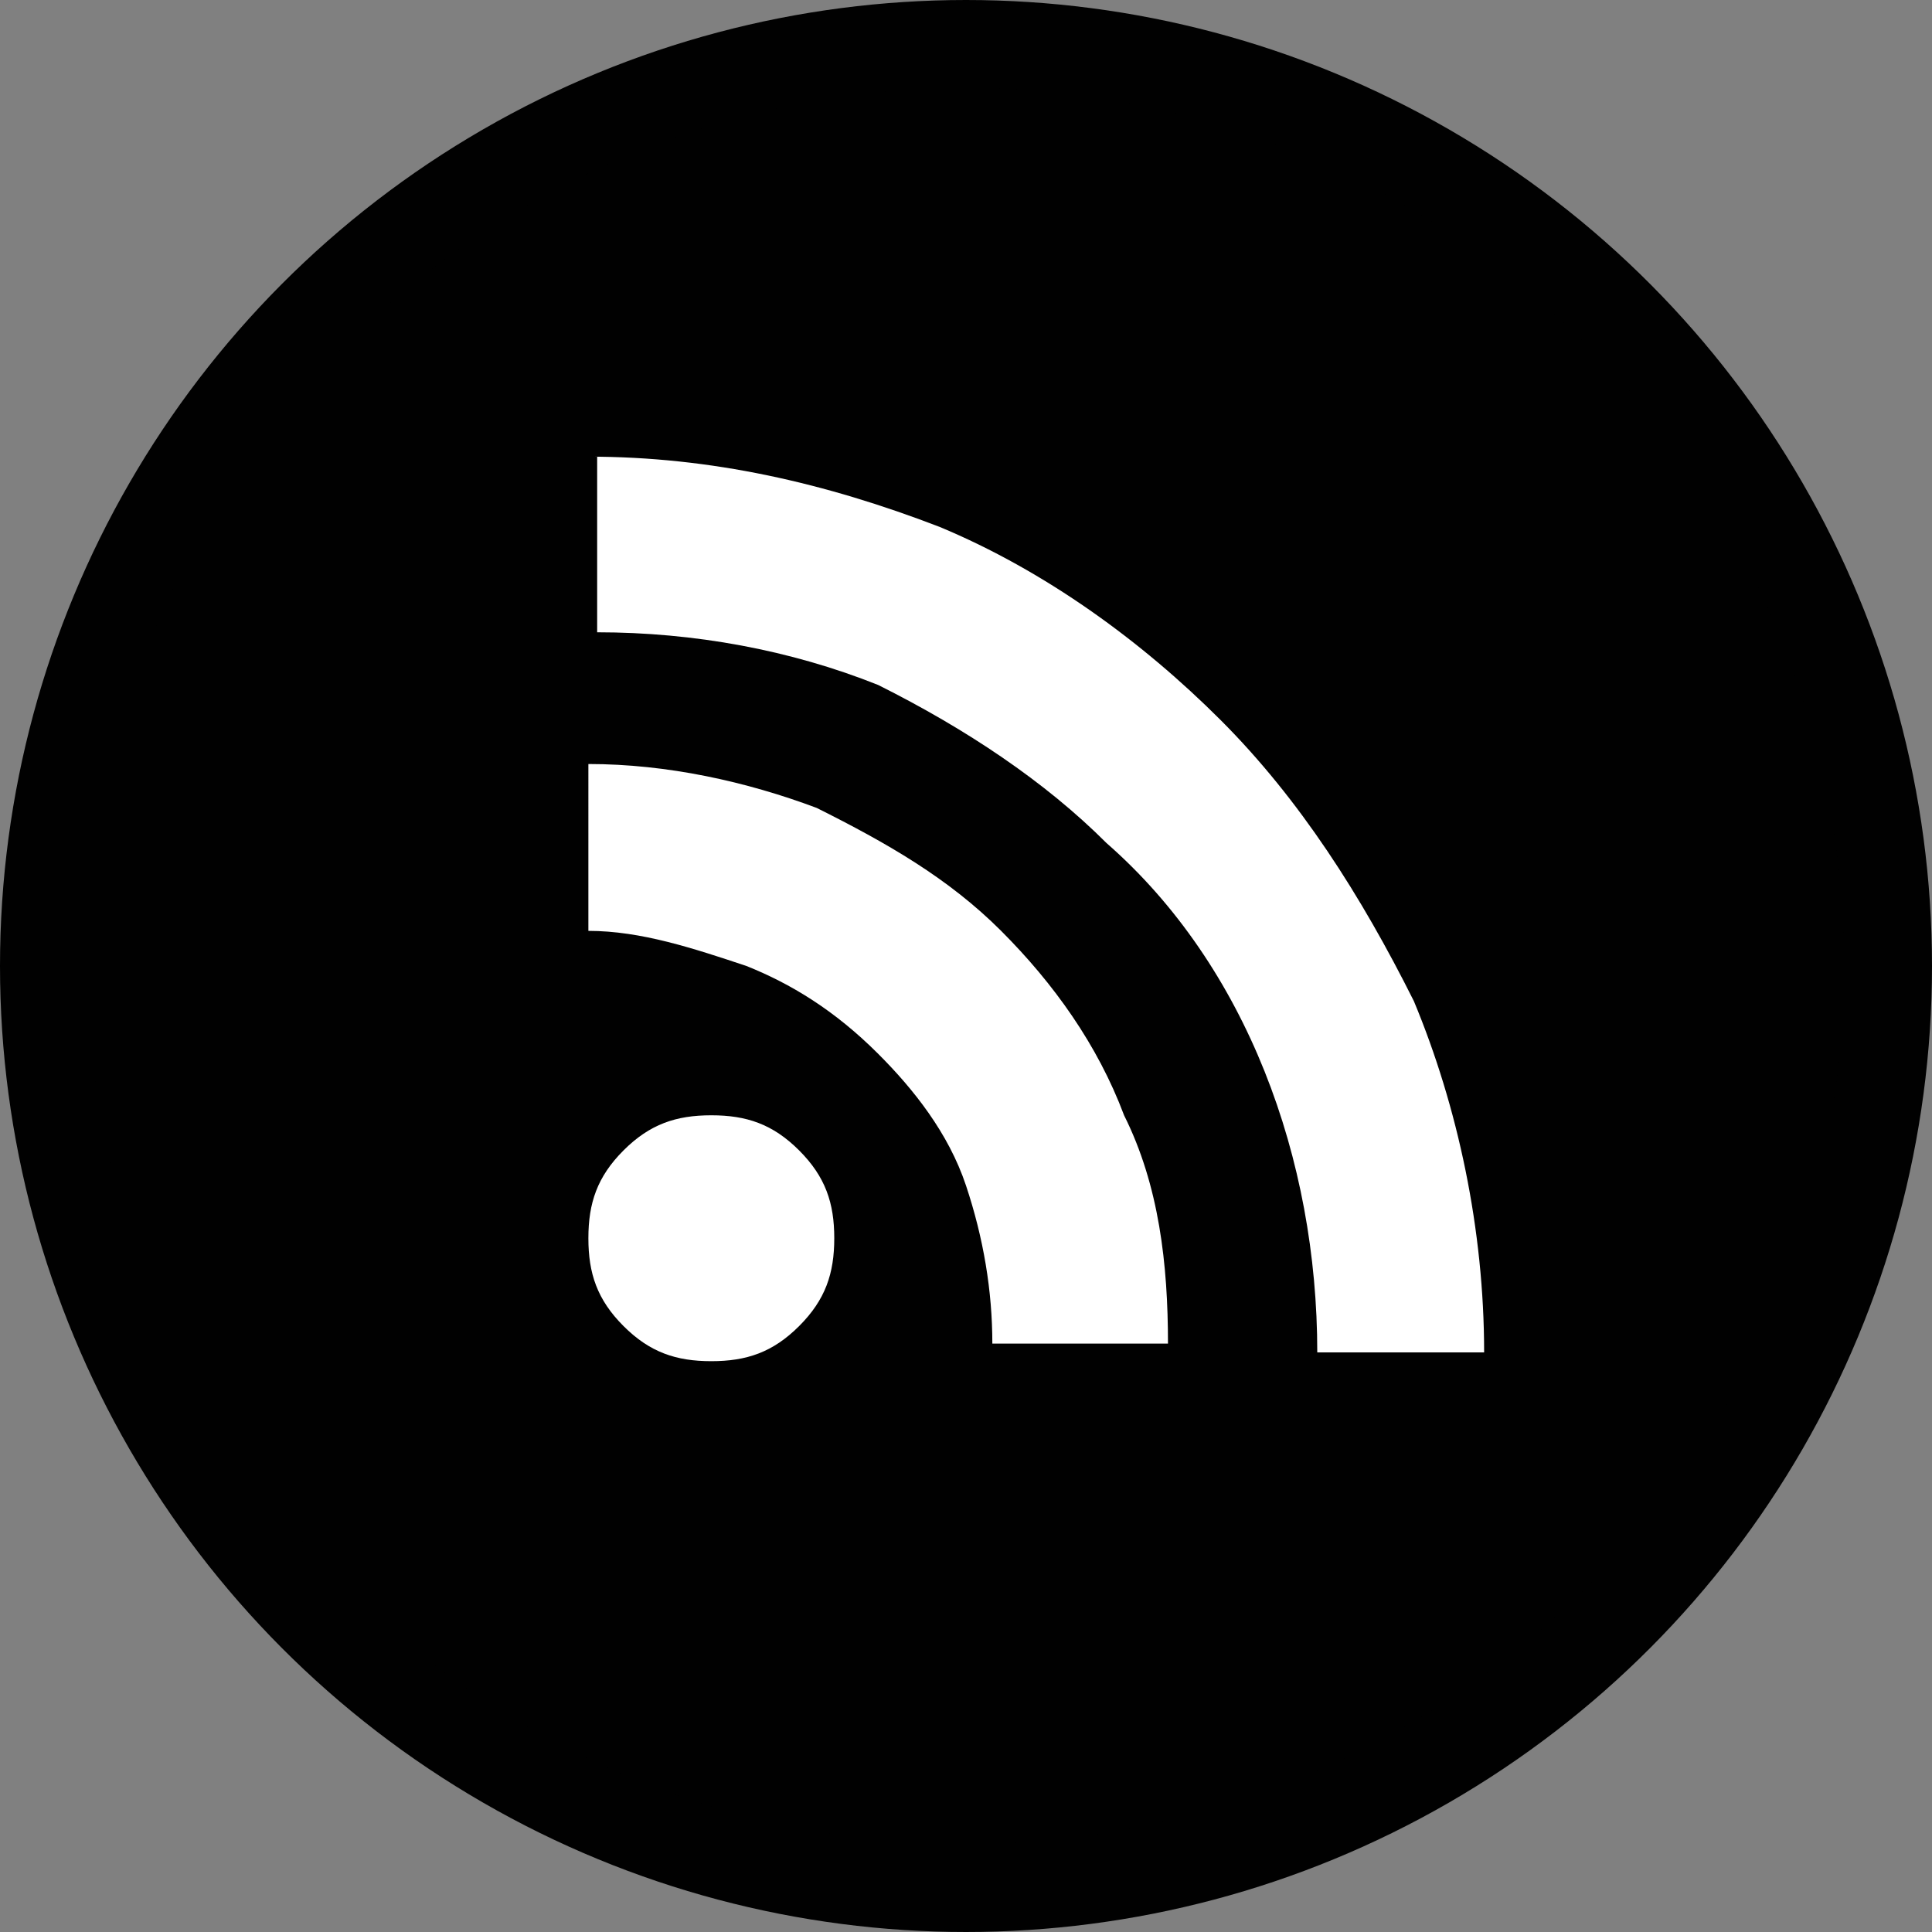
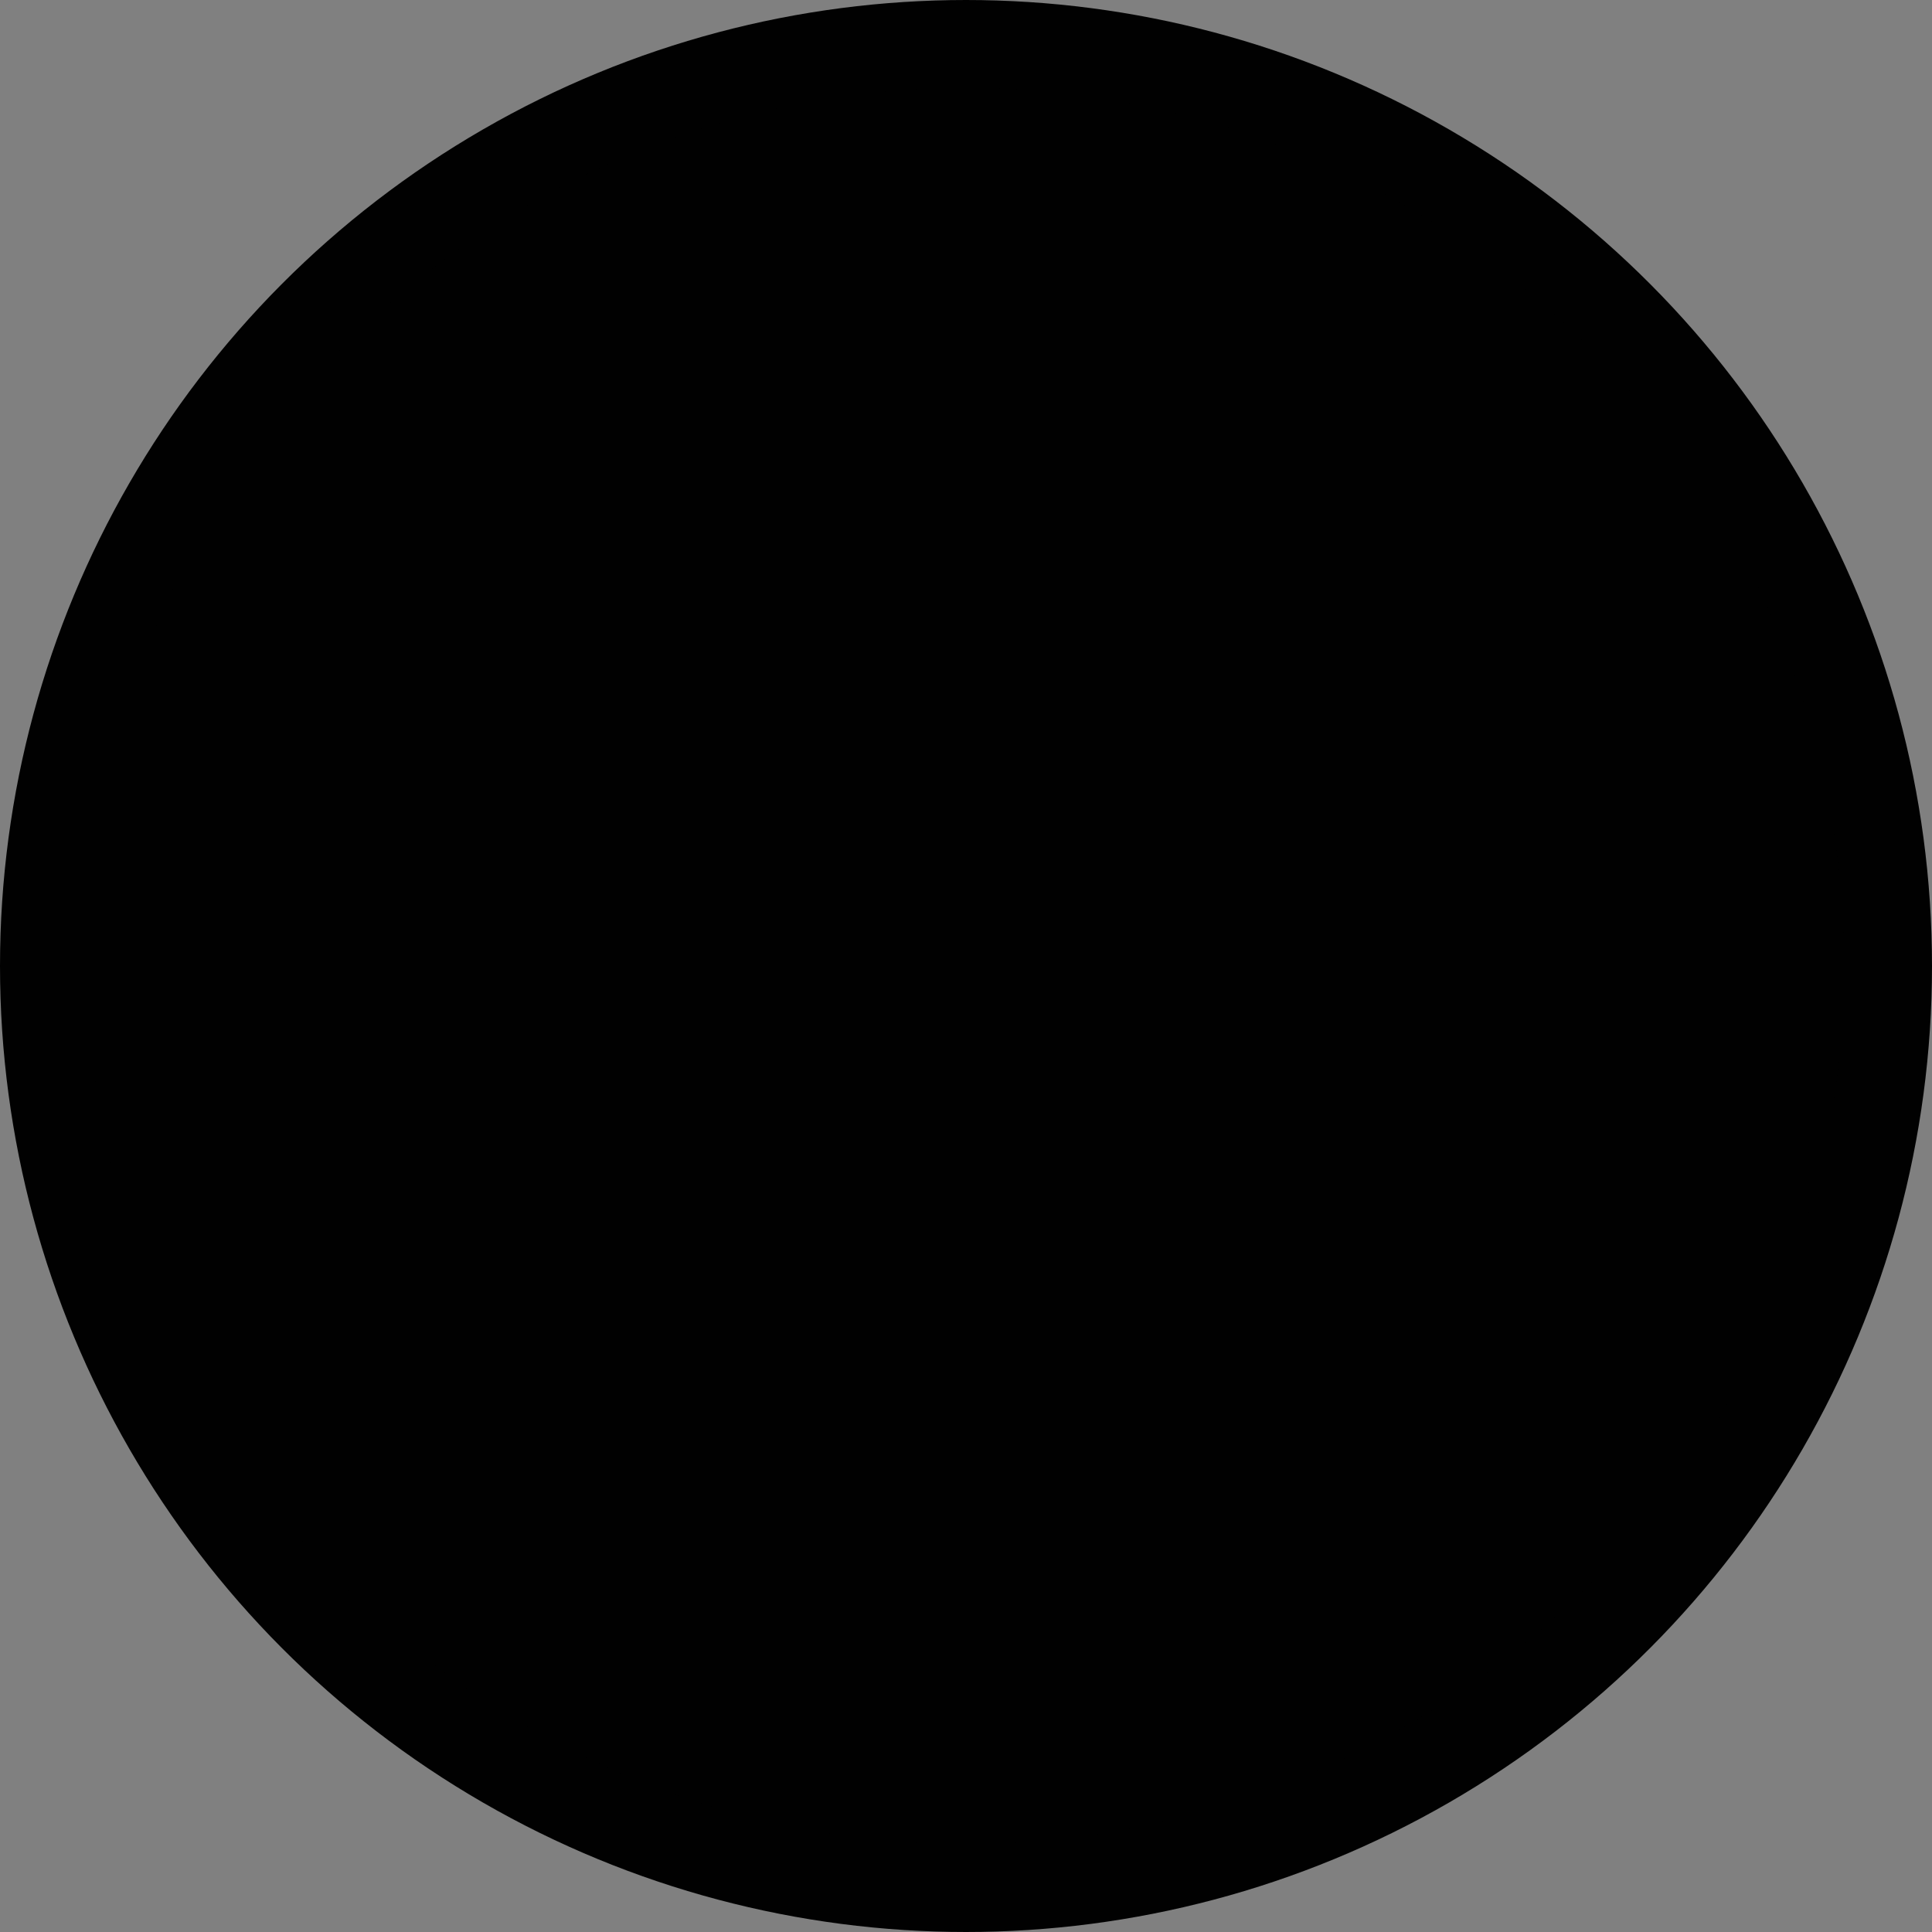
<svg xmlns="http://www.w3.org/2000/svg" version="1.1" id="Layer_1" x="0px" y="0px" viewBox="0 0 22 22" enable-background="new 0 0 22 22" xml:space="preserve">
  <rect x="0" y="0" width="22" height="22" fill="#808080" stroke="none" />
  <g id="Rollover_23_">
    <circle fill="#010101" stroke="#010101" cx="11" cy="11" r="10.5" />
-     <path fill="#FFFFFF" d="M6.7,5.2c1.4,0,2.7,0.3,4,0.8c1.2,0.5,2.3,1.3,3.2,2.2s1.6,2,2.2,3.2c0.5,1.2,0.8,2.6,0.8,4H15   c0-1.1-0.2-2.2-0.6-3.2c-0.4-1-1-1.9-1.8-2.6c-0.7-0.7-1.6-1.3-2.6-1.8c-1-0.4-2.1-0.6-3.2-0.6V5.2z M6.7,8.7   c0.9,0,1.8,0.2,2.6,0.5c0.8,0.4,1.5,0.8,2.1,1.4s1.1,1.3,1.4,2.1c0.4,0.8,0.5,1.7,0.5,2.6h-2c0-0.6-0.1-1.2-0.3-1.8   c-0.2-0.6-0.6-1.1-1-1.5c-0.5-0.5-1-0.8-1.5-1c-0.6-0.2-1.2-0.4-1.8-0.4V8.7z M8.1,12.7c0.4,0,0.7,0.1,1,0.4c0.3,0.3,0.4,0.6,0.4,1   c0,0.4-0.1,0.7-0.4,1c-0.3,0.3-0.6,0.4-1,0.4c-0.4,0-0.7-0.1-1-0.4c-0.3-0.3-0.4-0.6-0.4-1c0-0.4,0.1-0.7,0.4-1   C7.4,12.8,7.7,12.7,8.1,12.7z" />
  </g>
</svg>